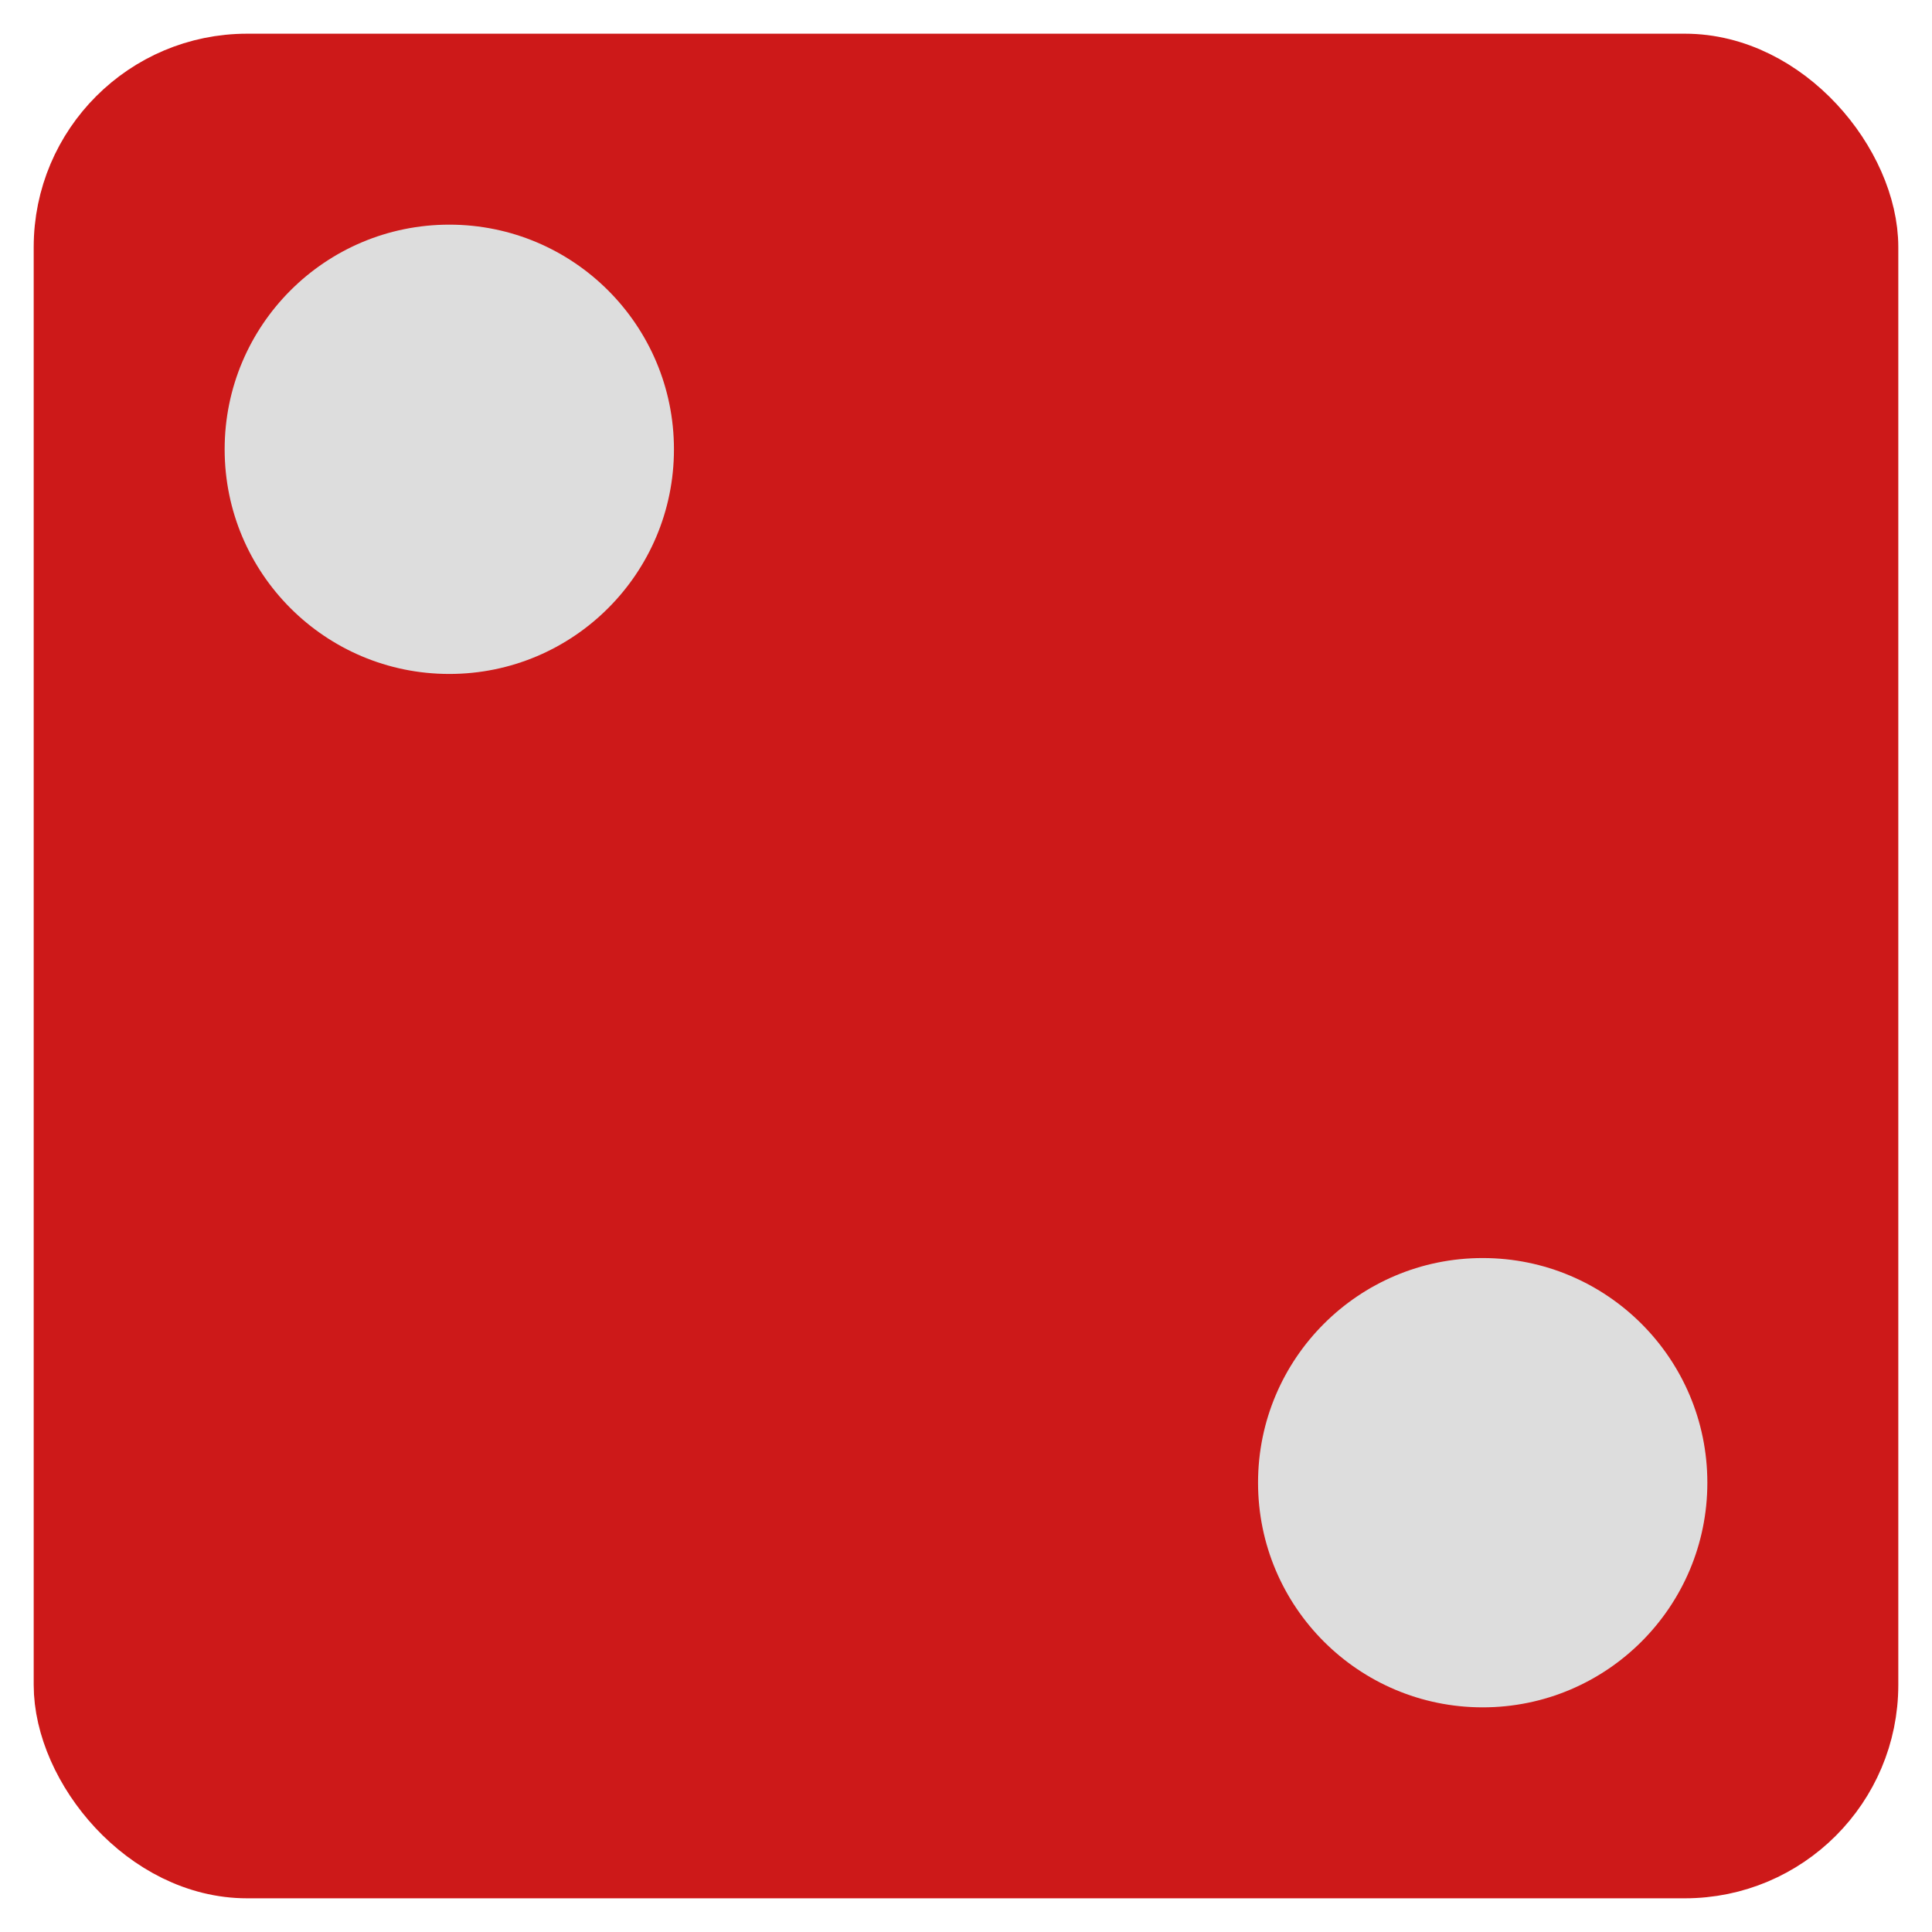
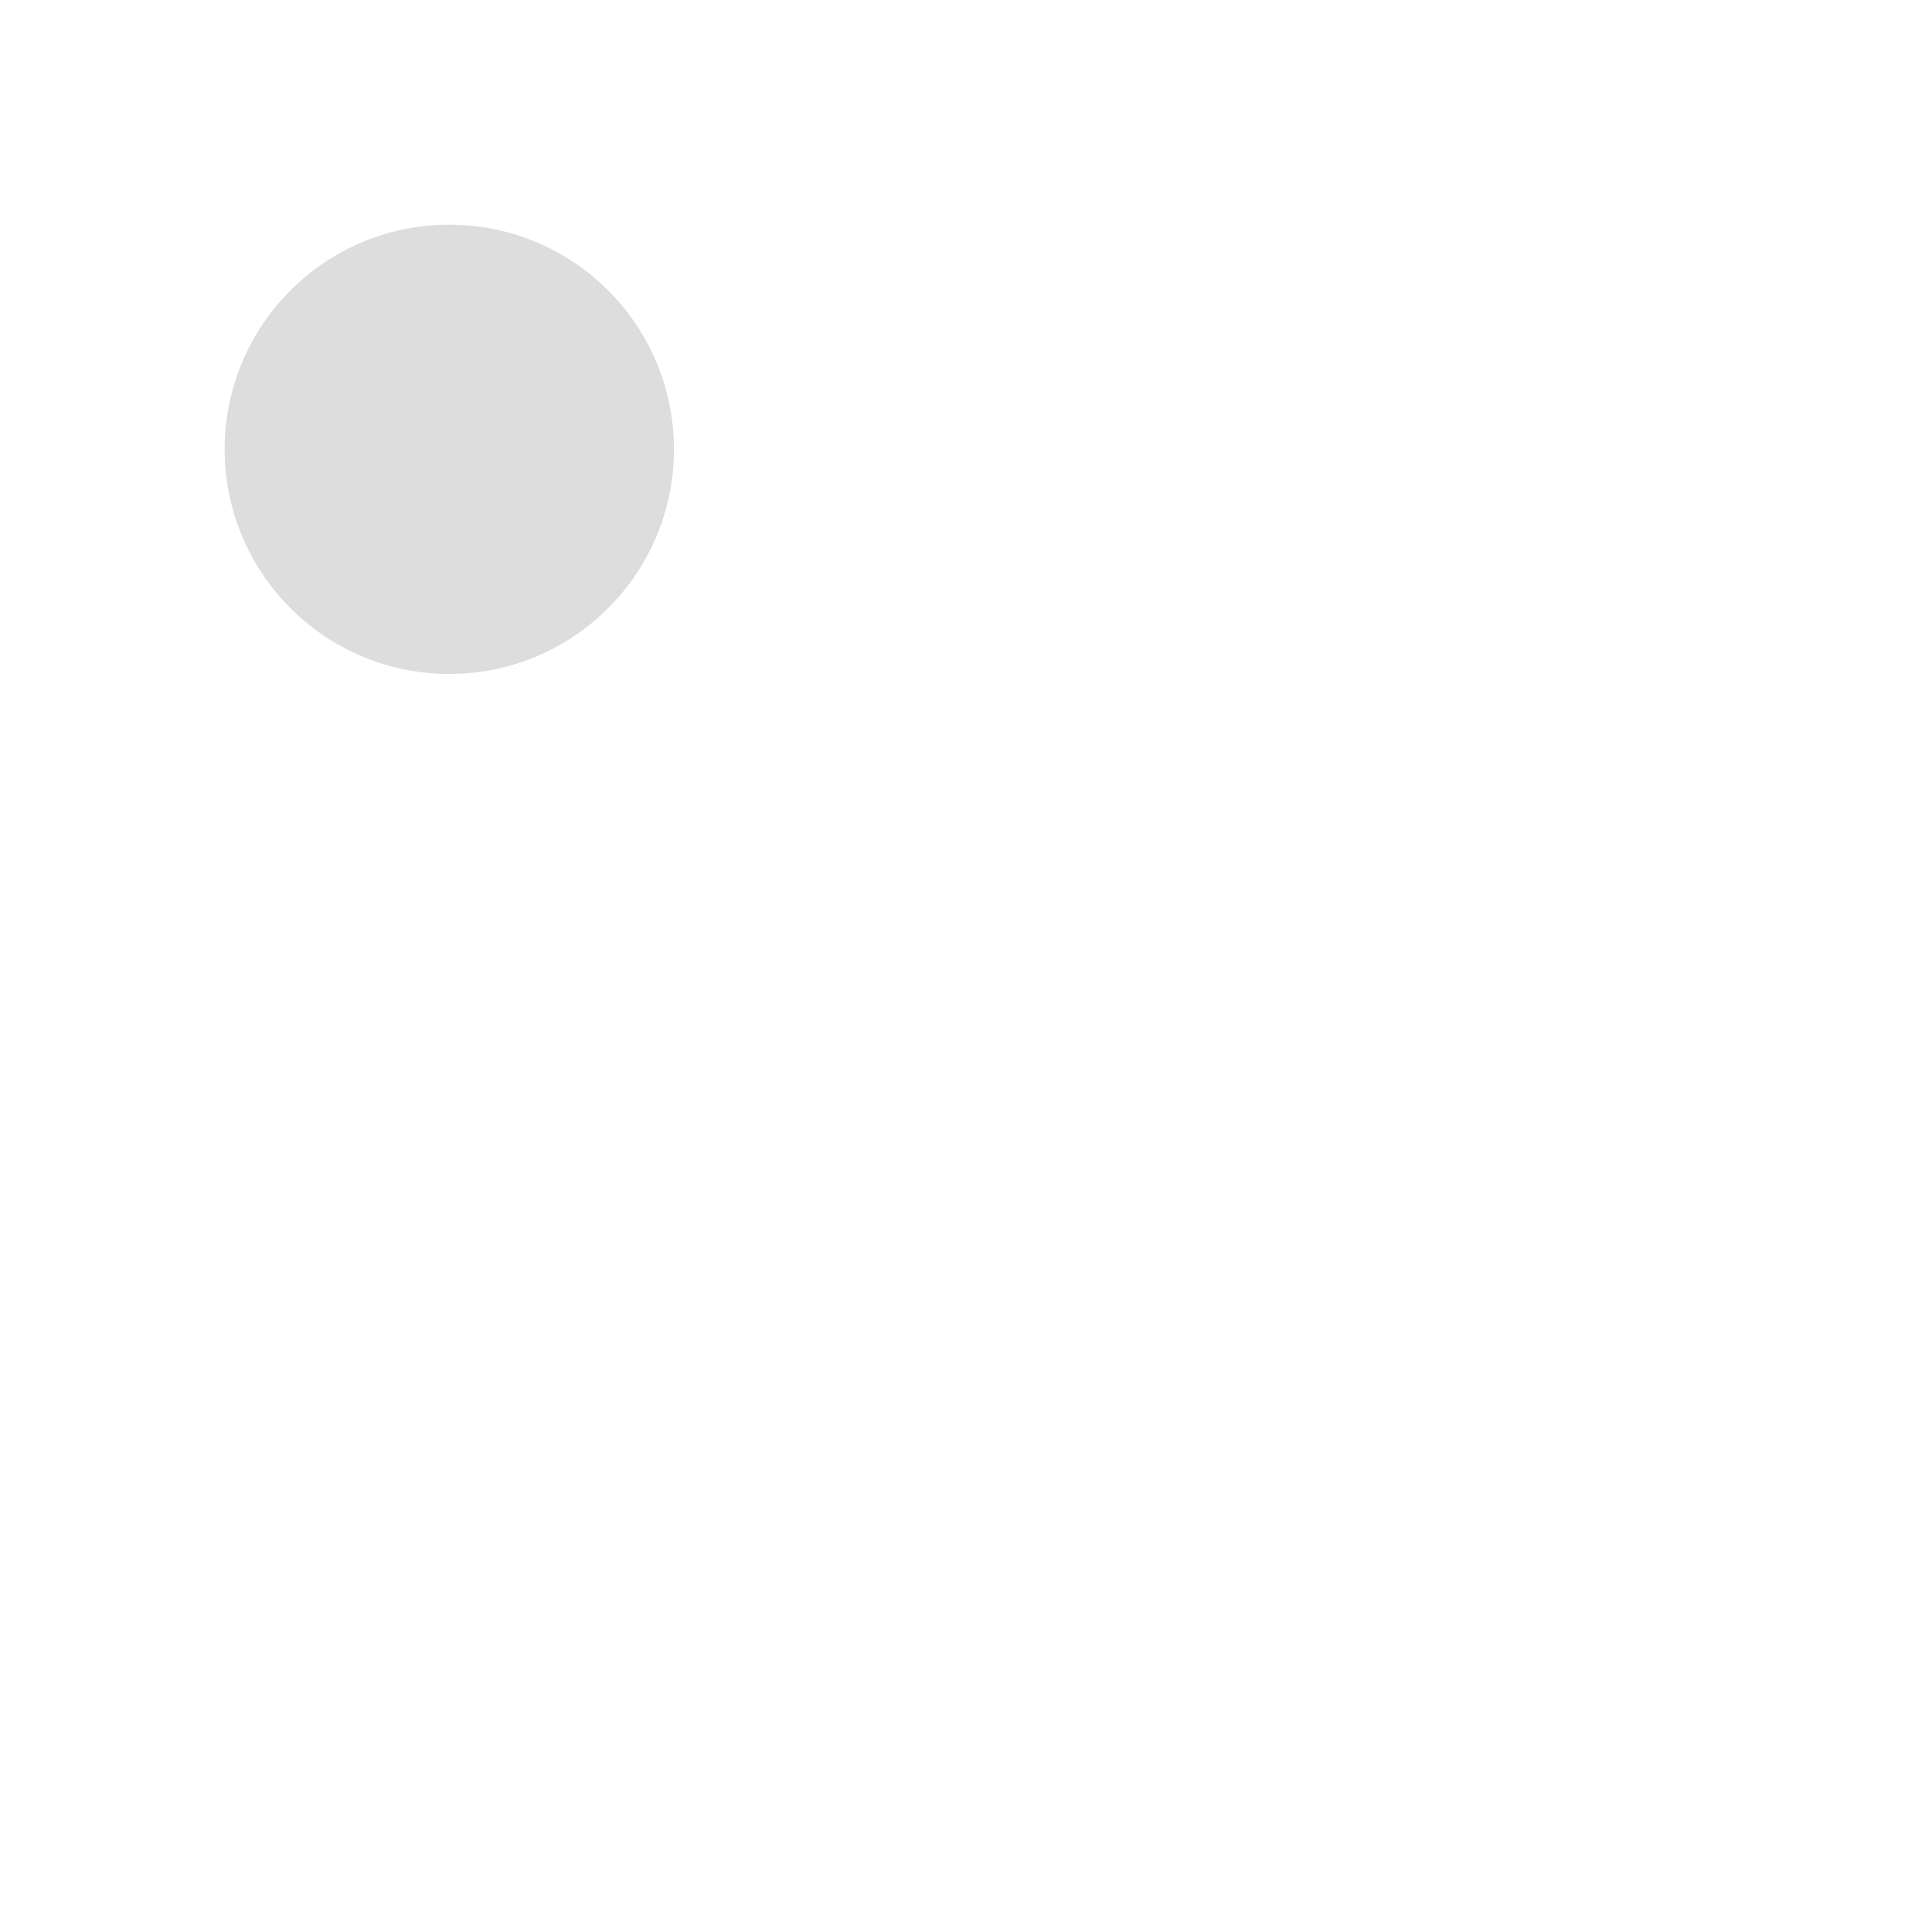
<svg xmlns="http://www.w3.org/2000/svg" width="86" height="86" viewBox="0 0 86 86" version="1.1">
-   <rect x="3" y="3" width="80" height="80" style="fill:#cd1919;stroke-width:3;stroke:#cd1919" rx="8" />
  <circle cx="20" cy="20" r="10" style="fill:#ddd;" />
-   <circle cx="66" cy="66" r="10" style="fill:#ddd;" />
</svg>